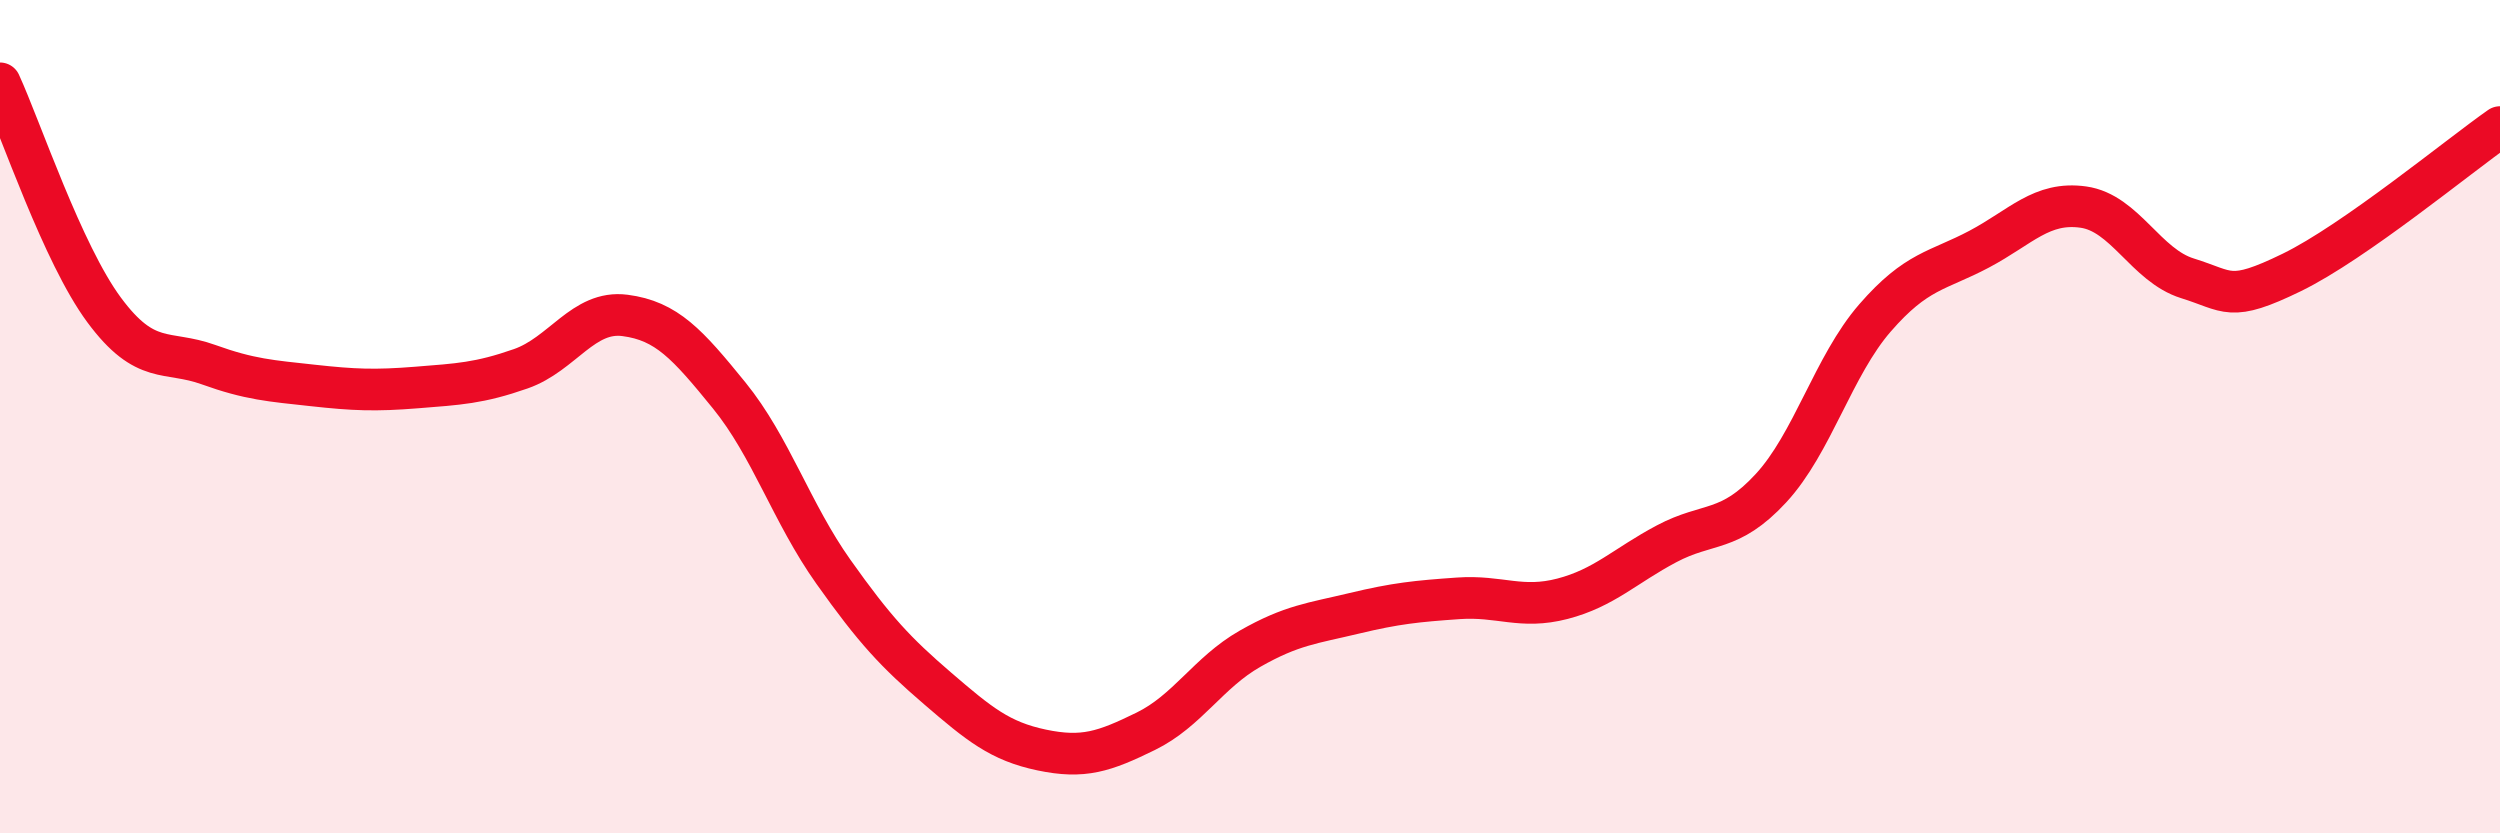
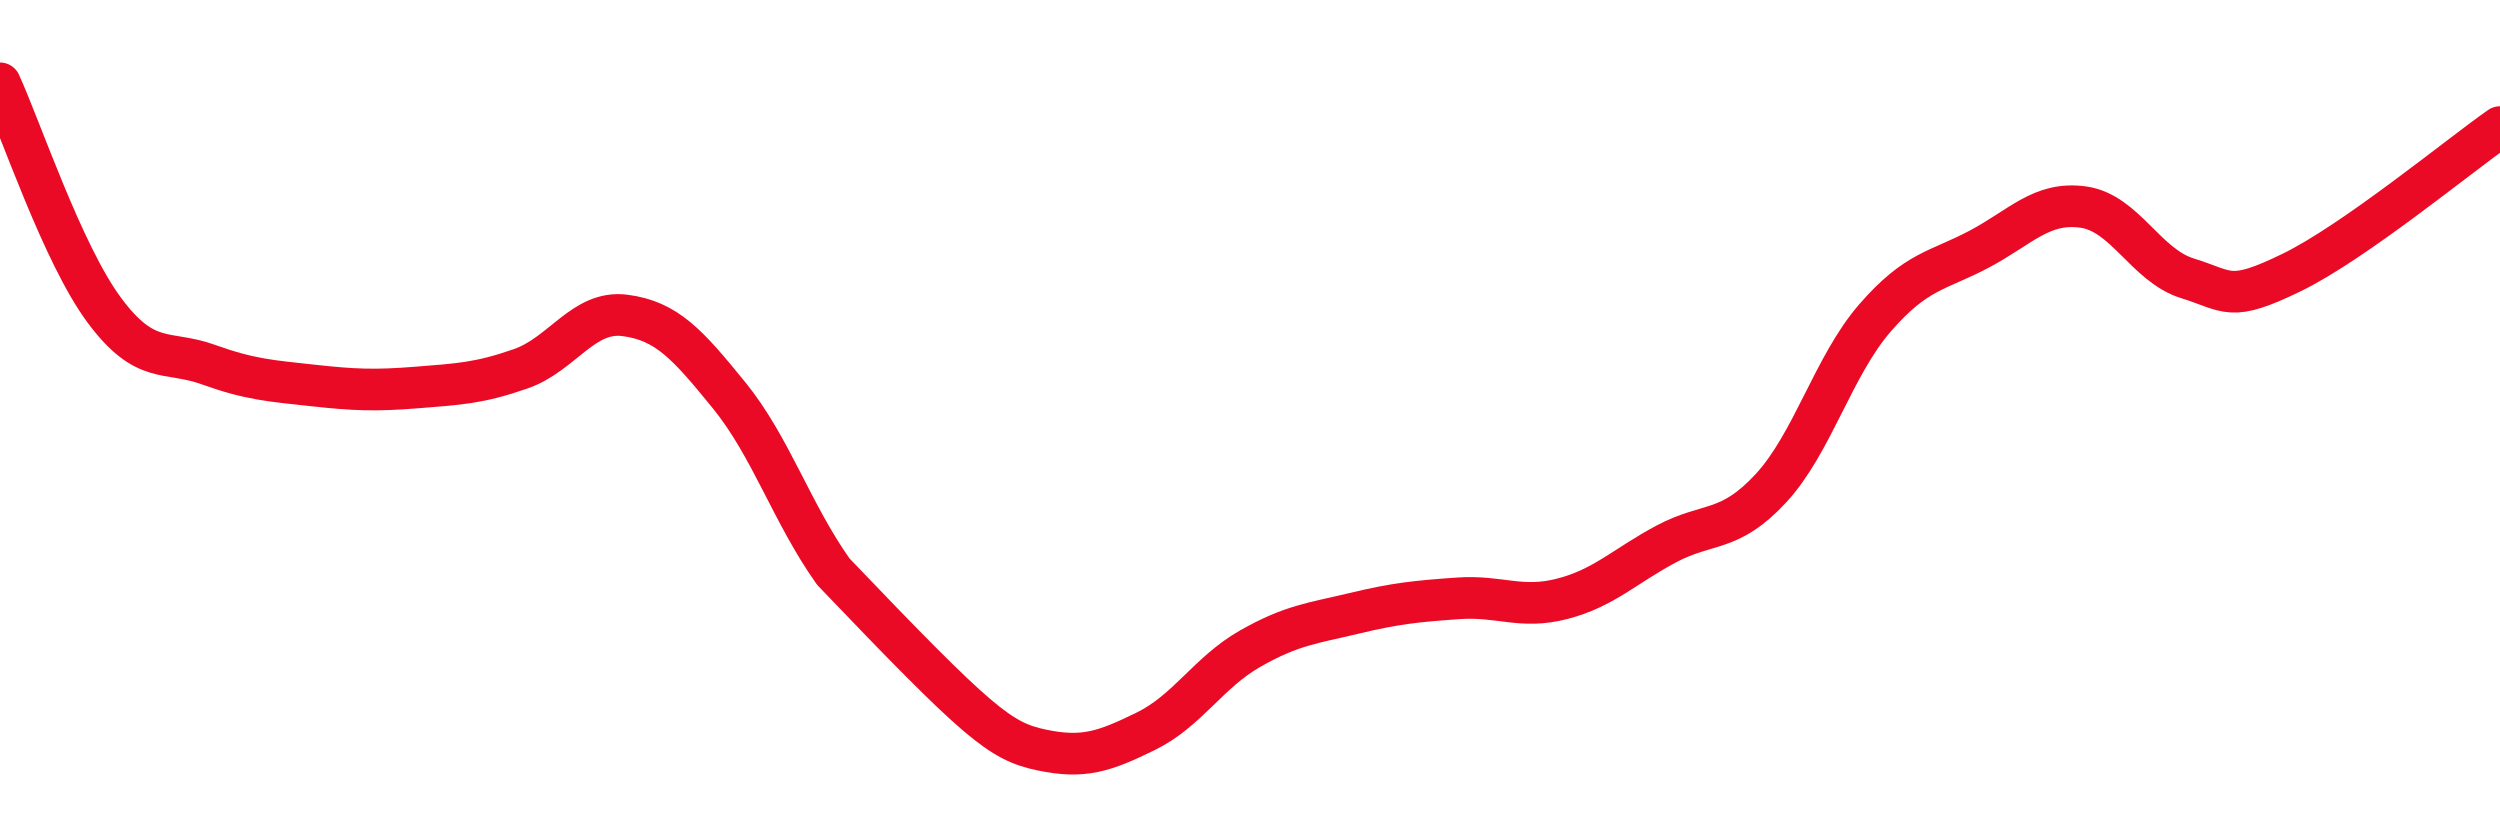
<svg xmlns="http://www.w3.org/2000/svg" width="60" height="20" viewBox="0 0 60 20">
-   <path d="M 0,2 C 0.5,3.09 1.5,6.09 2.5,7.44 C 3.5,8.79 4,8.39 5,8.75 C 6,9.11 6.5,9.14 7.5,9.25 C 8.5,9.36 9,9.38 10,9.3 C 11,9.22 11.5,9.2 12.5,8.85 C 13.5,8.5 14,7.44 15,7.57 C 16,7.7 16.5,8.26 17.5,9.49 C 18.5,10.72 19,12.31 20,13.72 C 21,15.13 21.5,15.66 22.5,16.52 C 23.5,17.38 24,17.79 25,18 C 26,18.21 26.5,18.04 27.5,17.55 C 28.5,17.06 29,16.14 30,15.57 C 31,15 31.5,14.96 32.5,14.72 C 33.5,14.48 34,14.43 35,14.36 C 36,14.29 36.5,14.63 37.5,14.37 C 38.5,14.11 39,13.58 40,13.05 C 41,12.52 41.5,12.8 42.5,11.72 C 43.5,10.64 44,8.78 45,7.63 C 46,6.48 46.5,6.51 47.5,5.98 C 48.5,5.45 49,4.83 50,4.97 C 51,5.11 51.5,6.37 52.5,6.68 C 53.5,6.99 53.5,7.27 55,6.54 C 56.5,5.81 59,3.75 60,3.05L60 20L0 20Z" fill="#EB0A25" opacity="0.1" stroke-linecap="round" stroke-linejoin="round" />
-   <path d="M 0,2 C 0.5,3.09 1.5,6.09 2.5,7.44 C 3.5,8.79 4,8.39 5,8.75 C 6,9.11 6.5,9.14 7.5,9.25 C 8.5,9.36 9,9.38 10,9.3 C 11,9.22 11.5,9.2 12.5,8.85 C 13.5,8.5 14,7.44 15,7.57 C 16,7.7 16.5,8.26 17.5,9.49 C 18.5,10.72 19,12.31 20,13.72 C 21,15.13 21.5,15.66 22.5,16.52 C 23.5,17.38 24,17.79 25,18 C 26,18.21 26.5,18.04 27.5,17.55 C 28.5,17.06 29,16.14 30,15.57 C 31,15 31.5,14.96 32.5,14.72 C 33.5,14.48 34,14.43 35,14.36 C 36,14.29 36.5,14.63 37.5,14.37 C 38.5,14.11 39,13.58 40,13.05 C 41,12.52 41.5,12.8 42.5,11.72 C 43.5,10.64 44,8.78 45,7.63 C 46,6.48 46.5,6.51 47.5,5.98 C 48.5,5.45 49,4.83 50,4.97 C 51,5.11 51.5,6.37 52.5,6.68 C 53.5,6.99 53.5,7.27 55,6.54 C 56.5,5.81 59,3.75 60,3.05" stroke="#EB0A25" stroke-width="1" fill="none" stroke-linecap="round" stroke-linejoin="round" />
+   <path d="M 0,2 C 0.5,3.09 1.5,6.09 2.5,7.44 C 3.5,8.79 4,8.39 5,8.75 C 6,9.11 6.5,9.14 7.5,9.25 C 8.5,9.36 9,9.38 10,9.3 C 11,9.22 11.5,9.2 12.5,8.85 C 13.5,8.5 14,7.44 15,7.57 C 16,7.7 16.5,8.26 17.5,9.49 C 18.5,10.72 19,12.31 20,13.72 C 23.5,17.38 24,17.79 25,18 C 26,18.21 26.5,18.04 27.5,17.55 C 28.5,17.06 29,16.14 30,15.57 C 31,15 31.5,14.96 32.5,14.72 C 33.5,14.48 34,14.43 35,14.36 C 36,14.29 36.5,14.63 37.5,14.37 C 38.5,14.11 39,13.58 40,13.05 C 41,12.52 41.5,12.8 42.5,11.72 C 43.5,10.64 44,8.78 45,7.63 C 46,6.48 46.5,6.51 47.5,5.98 C 48.5,5.45 49,4.83 50,4.97 C 51,5.11 51.5,6.37 52.5,6.68 C 53.5,6.99 53.5,7.27 55,6.54 C 56.5,5.81 59,3.75 60,3.05" stroke="#EB0A25" stroke-width="1" fill="none" stroke-linecap="round" stroke-linejoin="round" />
</svg>